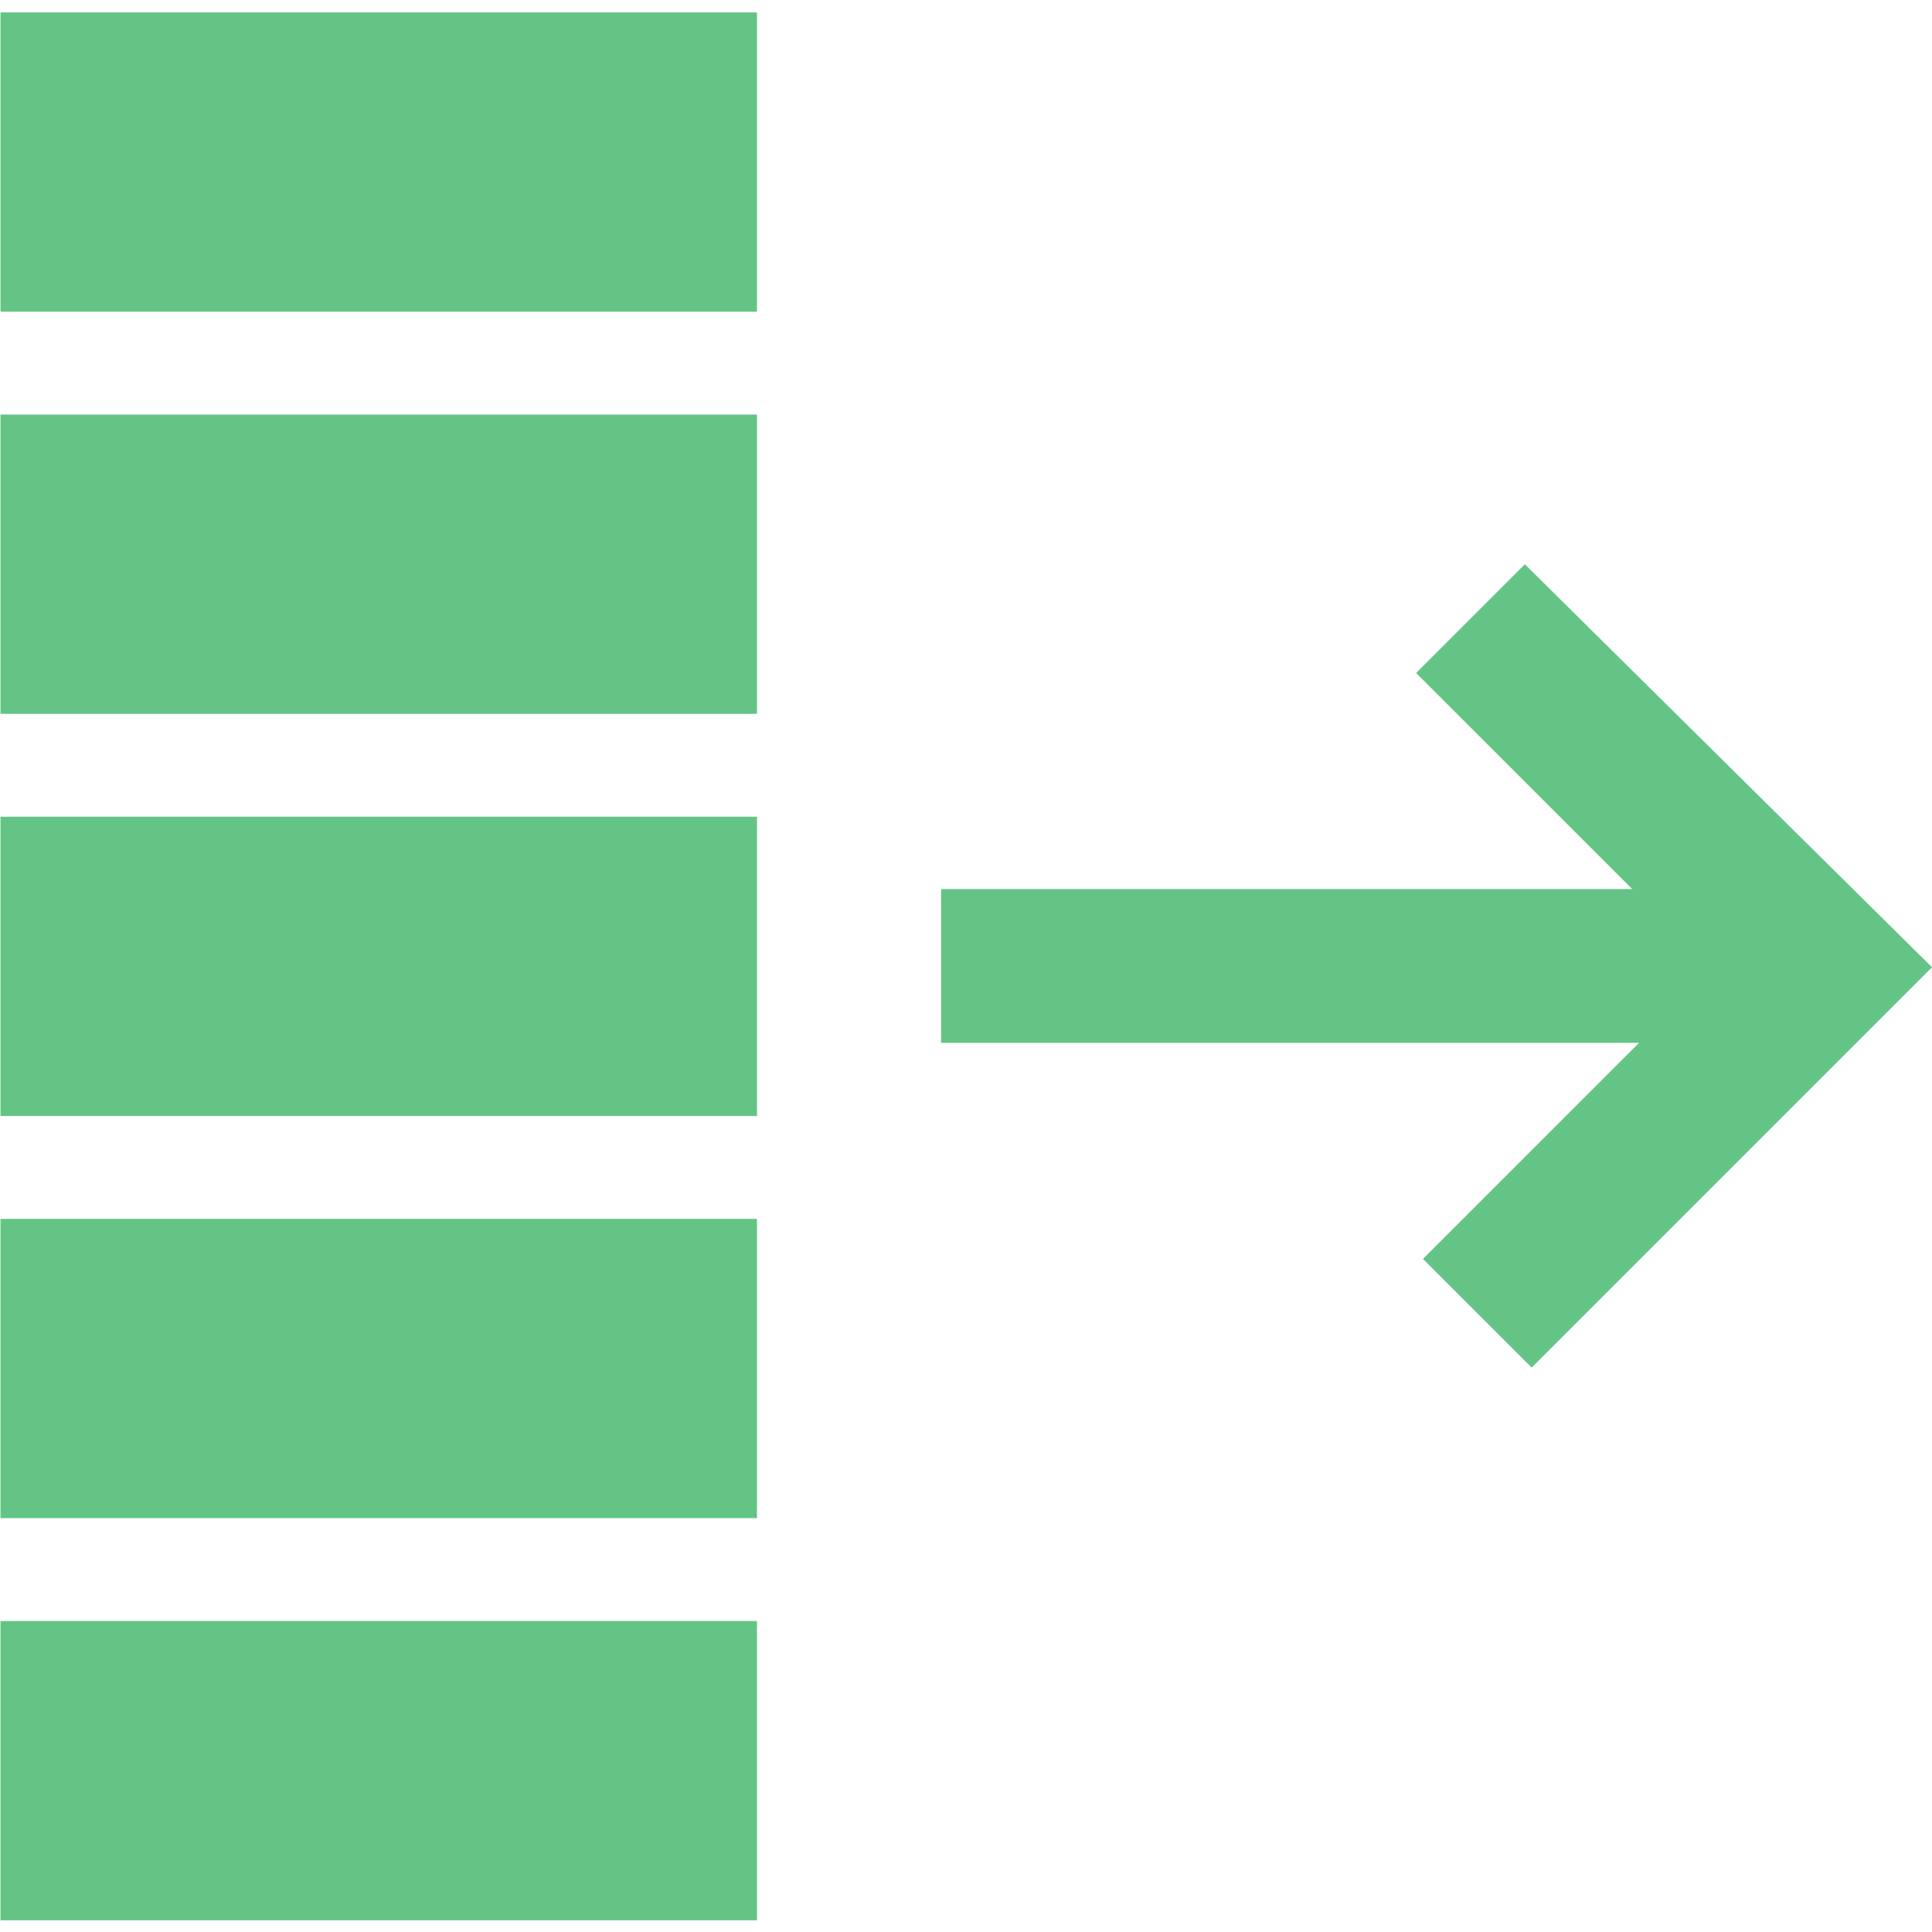
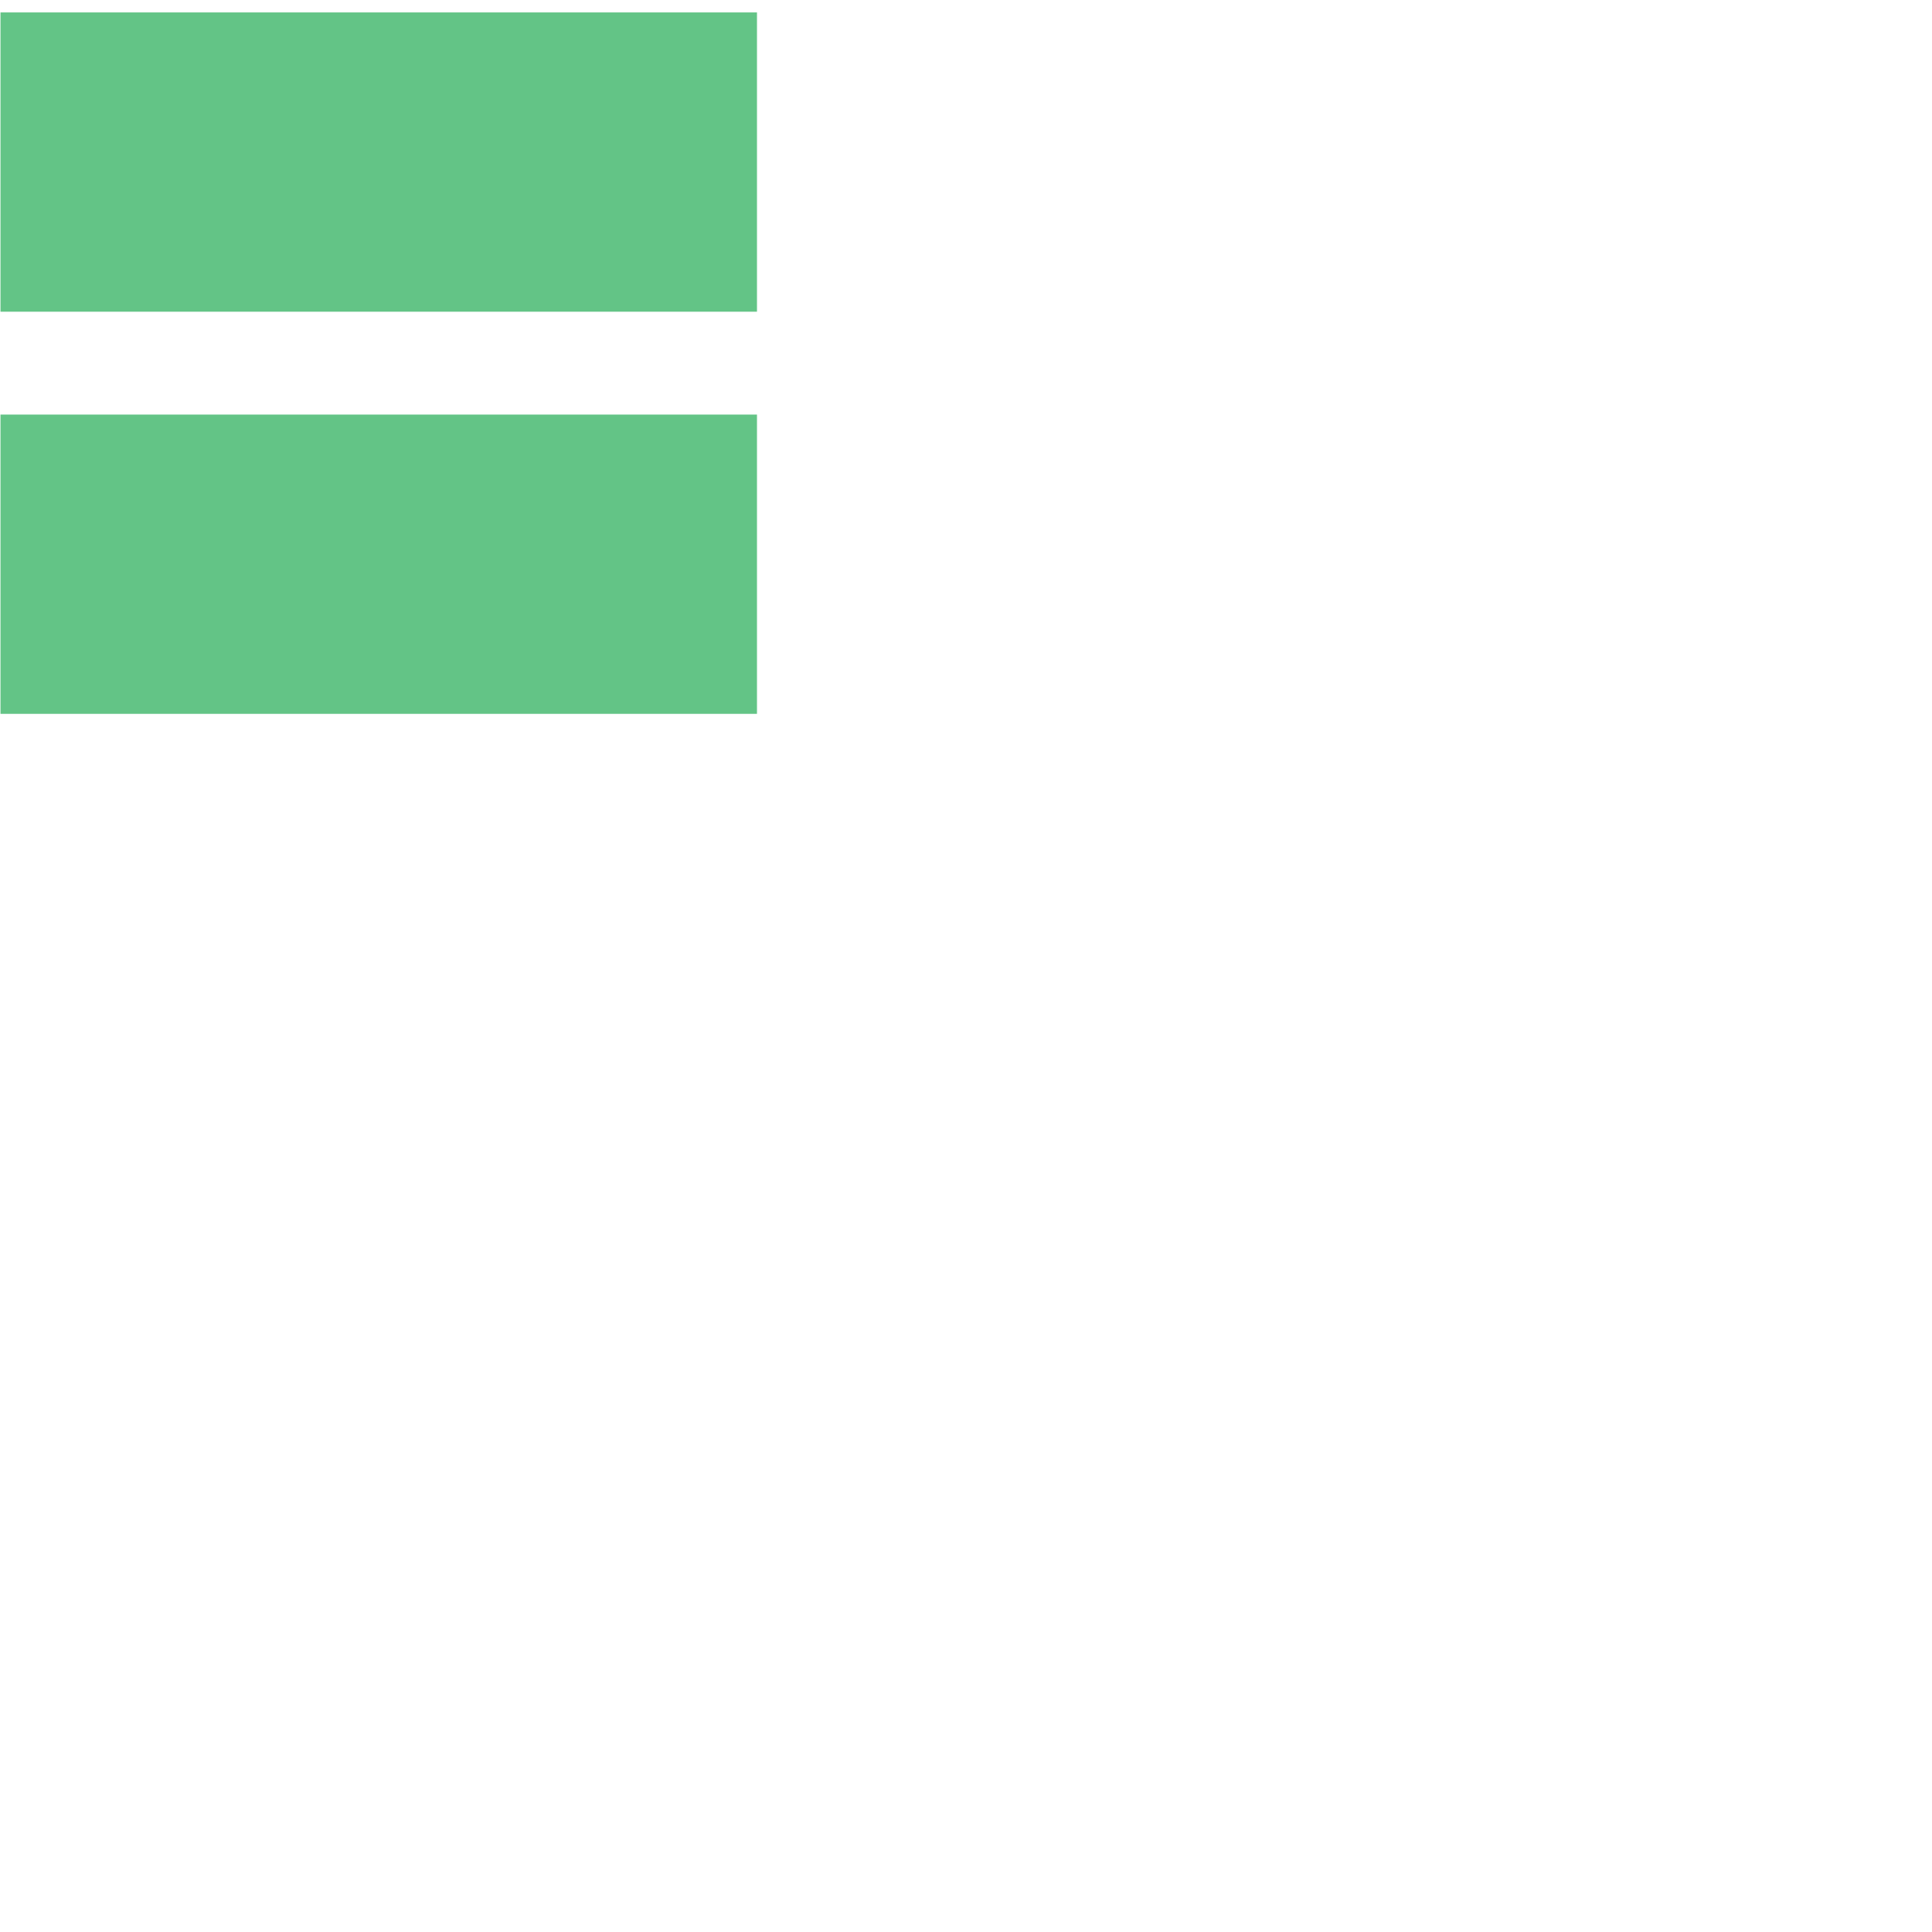
<svg xmlns="http://www.w3.org/2000/svg" xmlns:ns1="http://sodipodi.sourceforge.net/DTD/sodipodi-0.dtd" xmlns:ns2="http://www.inkscape.org/namespaces/inkscape" width="1050.06pt" height="1050.01pt" version="1.1" viewBox="0 0 1050.06 1050.01" id="svg1" ns1:docname="btnTracePrecedents.svg" ns2:version="1.4.2 (f4327f4, 2025-05-13)" ns2:export-filename="btnTracePrecedents.png" ns2:export-xdpi="96" ns2:export-ydpi="96">
  <defs id="defs1" />
  <ns1:namedview id="namedview1" pagecolor="#ffffff" bordercolor="#000000" borderopacity="0.25" ns2:showpageshadow="2" ns2:pageopacity="0.0" ns2:pagecheckerboard="0" ns2:deskcolor="#d1d1d1" ns2:document-units="pt" ns2:zoom="0.36902135" ns2:cx="539.26419" ns2:cy="979.61812" ns2:window-width="1920" ns2:window-height="1094" ns2:window-x="-11" ns2:window-y="-11" ns2:window-maximized="1" ns2:current-layer="svg1" />
-   <path d="M 773.401,684.227 890.845,566.778 H 511.485 v -83.546 H 887.165 L 769.698,365.779 828.78,306.707 1050.06,525.725 832.482,743.303 Z" fill-rule="evenodd" id="path1" style="fill:#63c486;fill-opacity:1;stroke-width:0.449" />
  <g id="g7" transform="matrix(1.037,0,0,1.037,-660.888,-19.208)" style="fill:#63c486;fill-opacity:1">
    <rect style="fill:#63c486;fill-opacity:1;stroke-width:19.294;-inkscape-stroke:none" id="rect3" width="396.491" height="156.854" x="637.563" y="25.034" />
    <rect style="fill:#63c486;fill-opacity:1;stroke-width:19.294;-inkscape-stroke:none" id="rect4" width="396.491" height="156.854" x="637.563" y="235.806" />
-     <rect style="fill:#63c486;fill-opacity:1;stroke-width:19.294;-inkscape-stroke:none" id="rect5" width="396.491" height="156.854" x="637.563" y="446.578" />
-     <rect style="fill:#63c486;fill-opacity:1;stroke-width:19.294;-inkscape-stroke:none" id="rect6" width="396.491" height="156.854" x="637.563" y="657.35" />
-     <rect style="fill:#63c486;fill-opacity:1;stroke-width:19.294;-inkscape-stroke:none" id="rect7" width="396.491" height="156.854" x="637.563" y="868.122" />
  </g>
</svg>